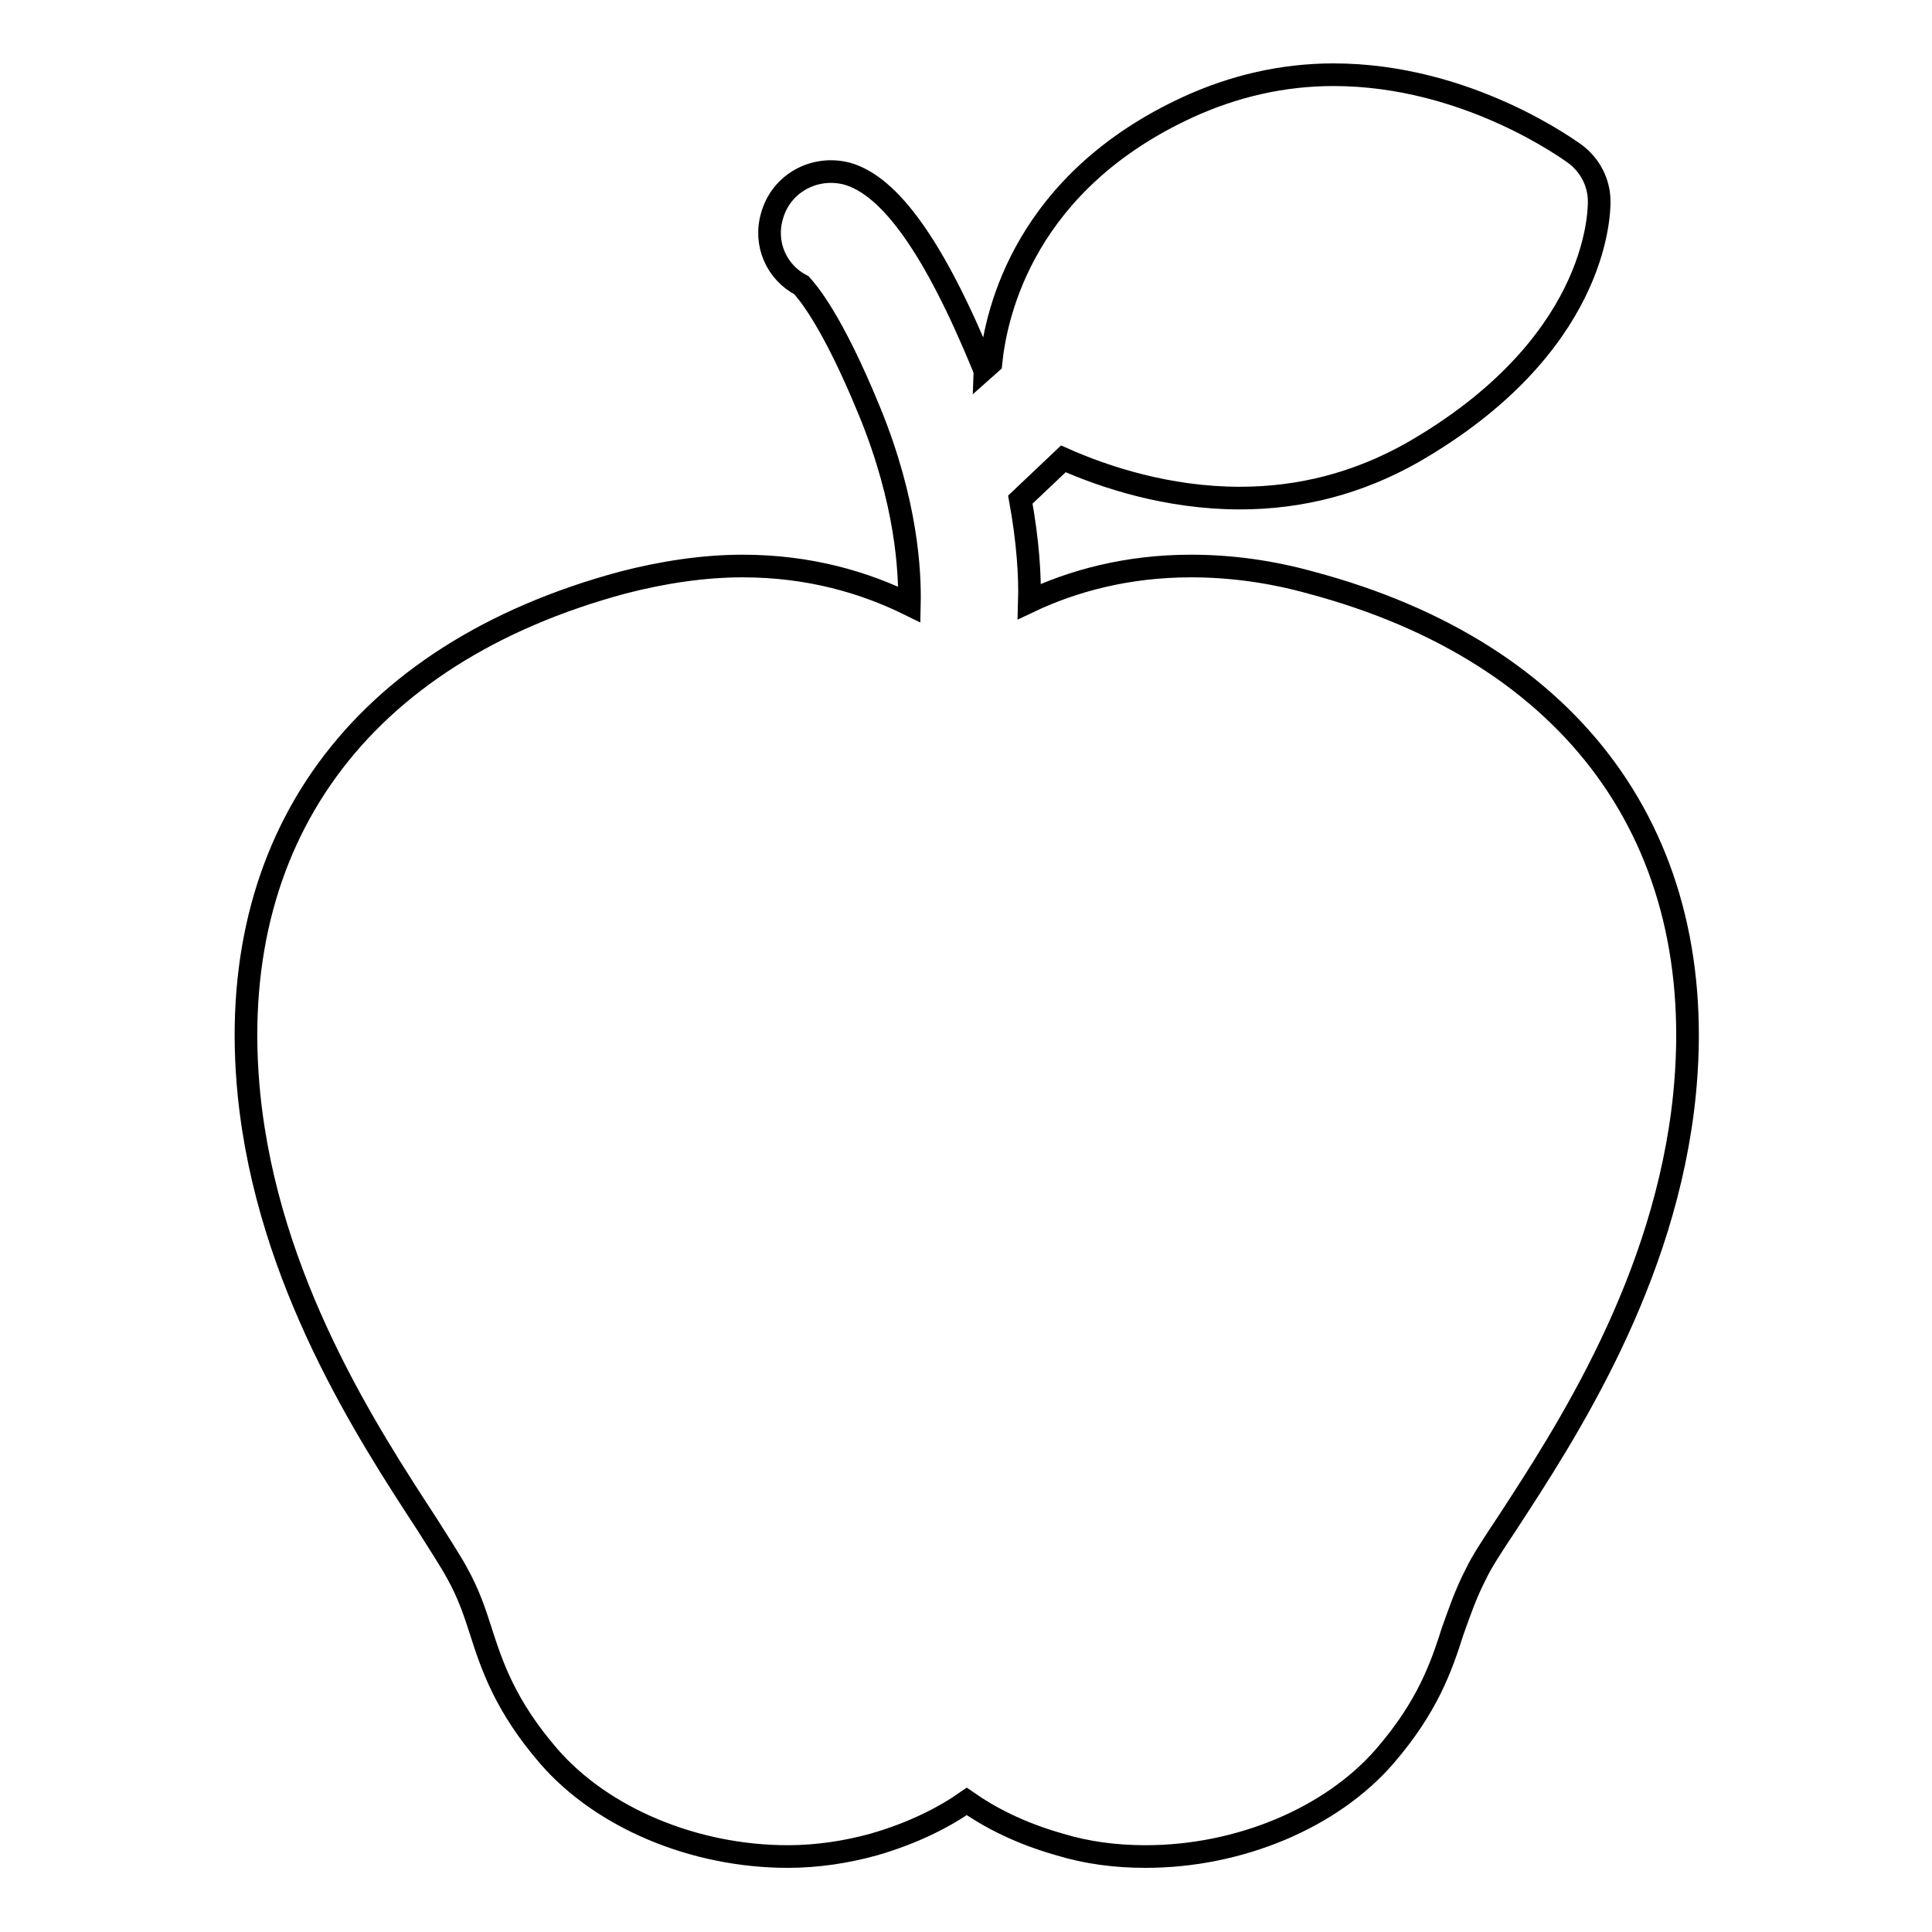
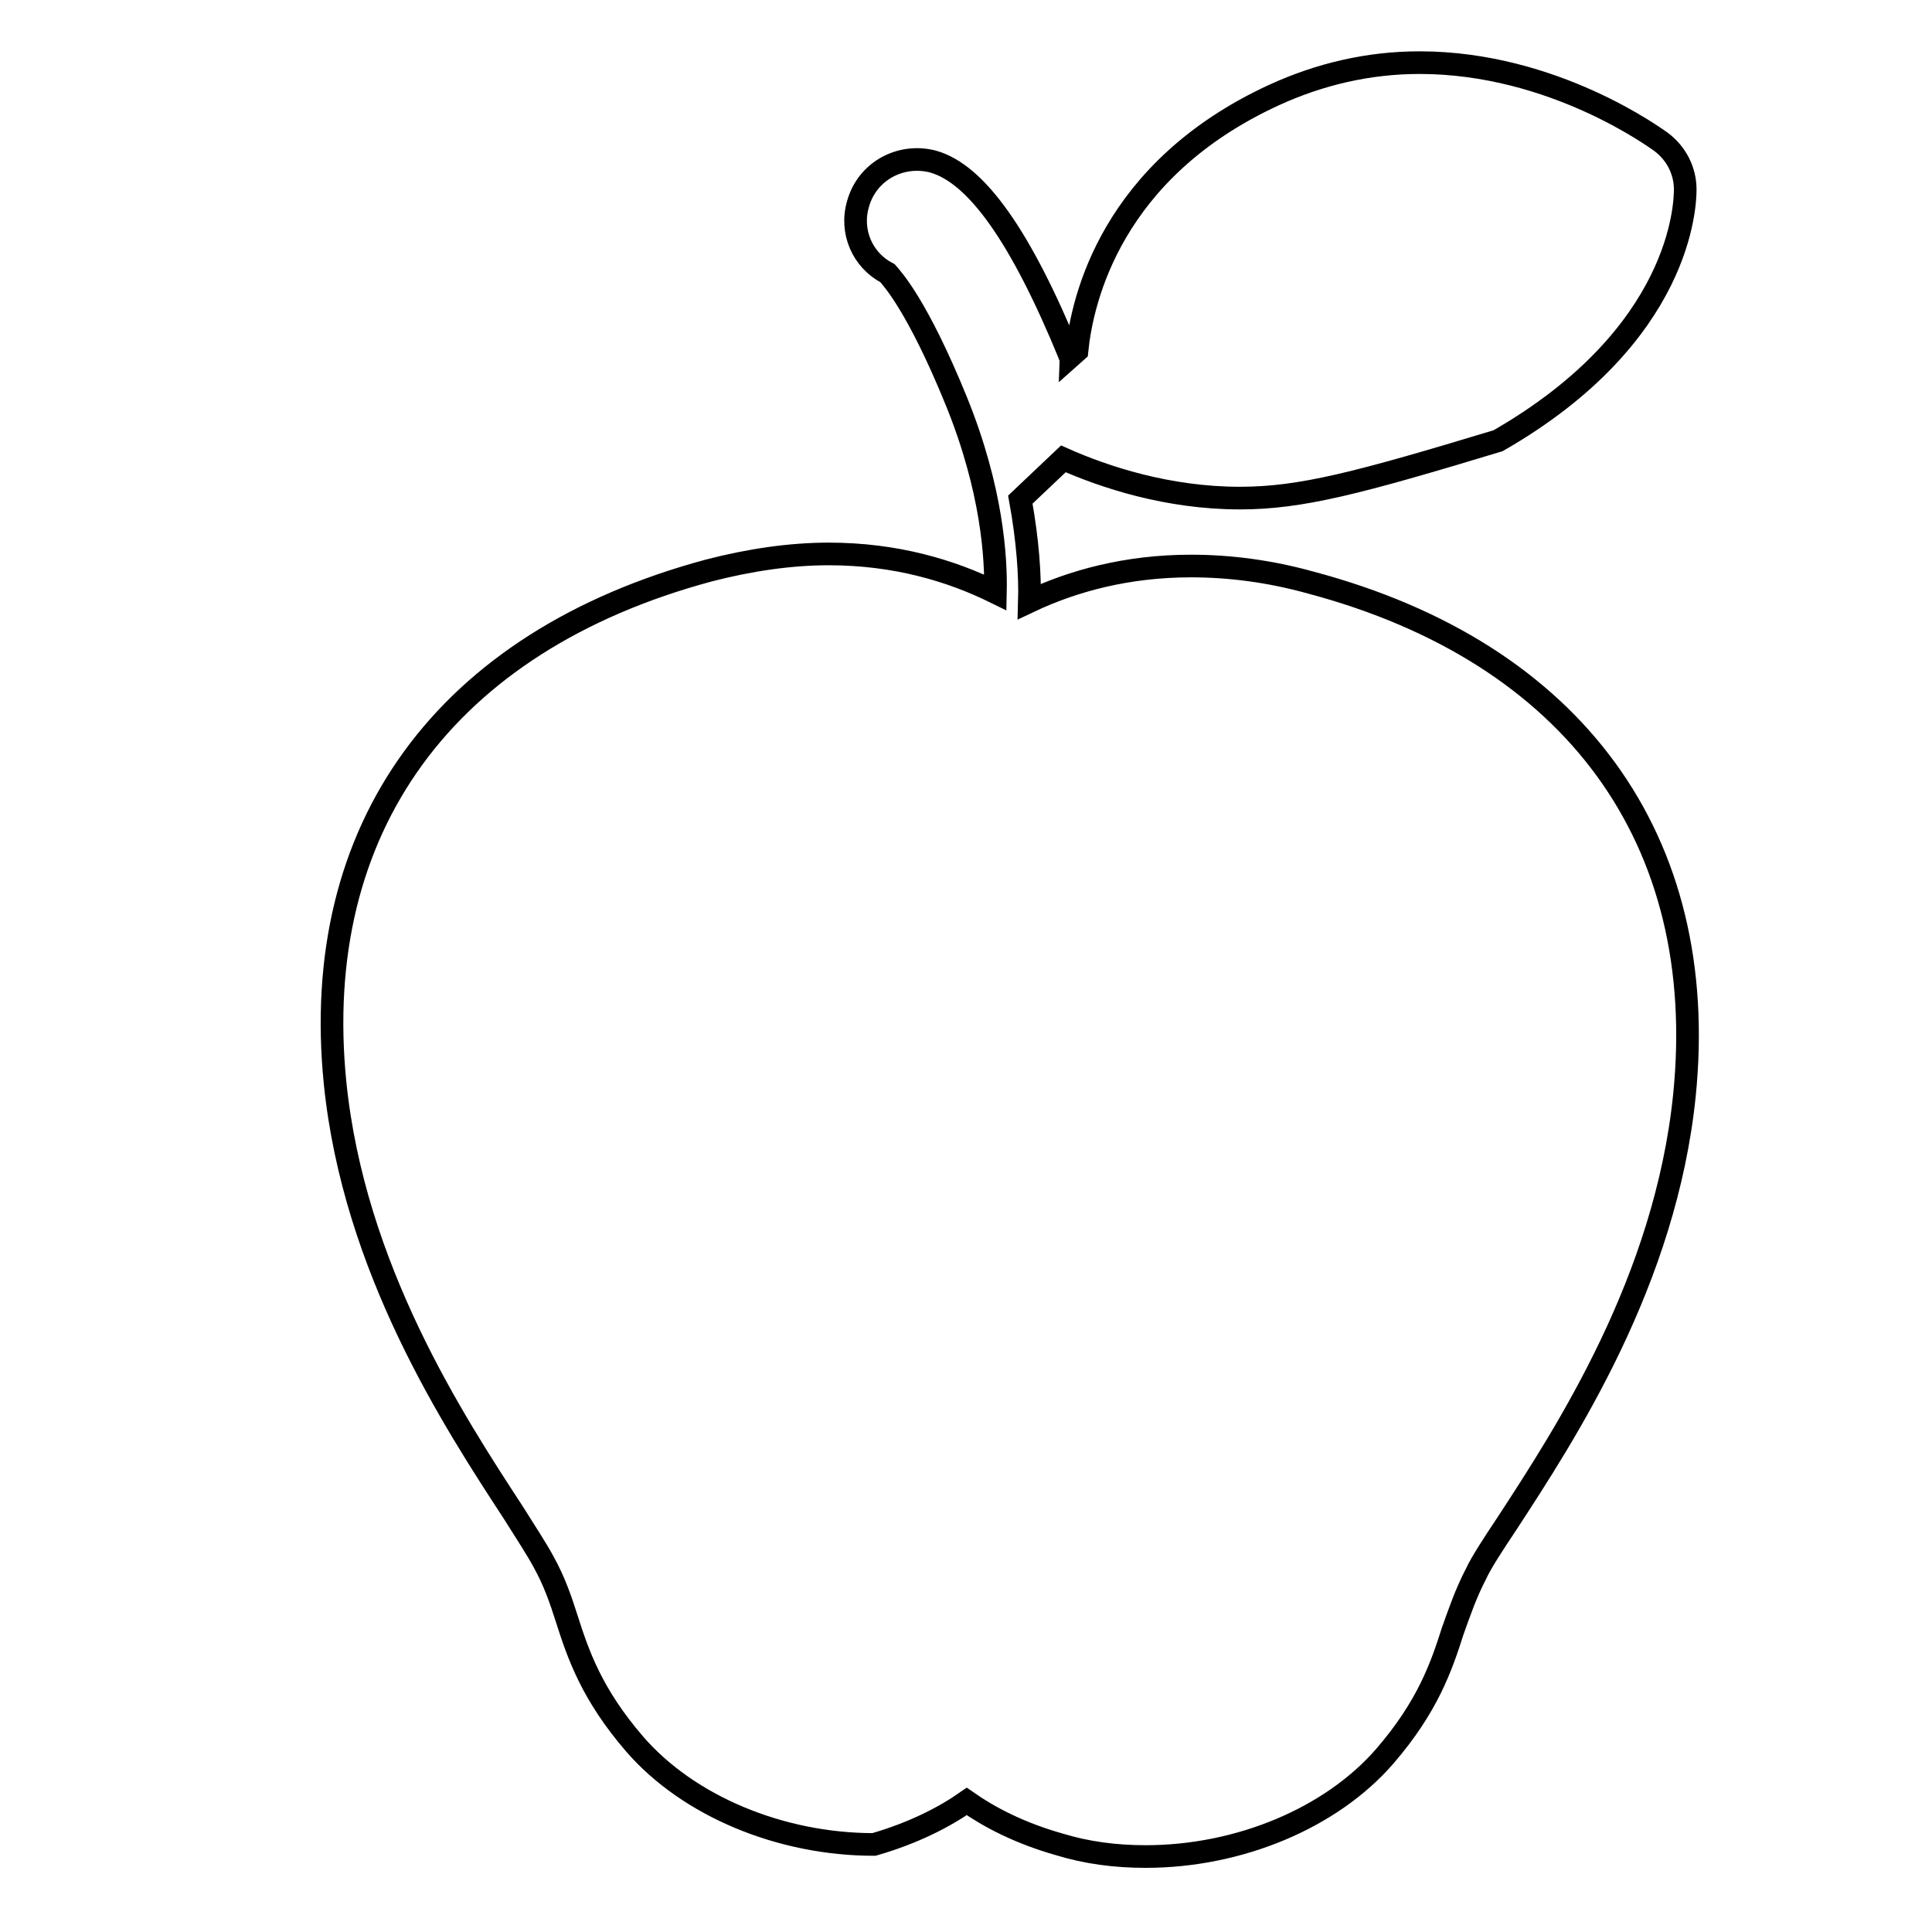
<svg xmlns="http://www.w3.org/2000/svg" version="1.1" x="0px" y="0px" viewBox="0 0 256 256" enable-background="new 0 0 256 256" xml:space="preserve">
  <g>
    <g>
-       <path stroke-width="3" fill-opacity="0" stroke="#000000" d="M223.2,145.1c-2.5,24.6-15.7,44.8-23.6,56.9c-1.8,2.7-3.3,5-4,6.5c-1.4,2.7-2.2,5.1-3.1,7.6c-1.5,4.7-3.3,10-9,16.6c-7.1,8.2-19.3,13.3-31.7,13.3c-4,0-7.8-0.5-11.4-1.6c-5.3-1.5-9.3-3.6-12.3-5.7c-3,2.1-7.1,4.2-12.3,5.7c-3.6,1-7.5,1.6-11.4,1.6c-12.4,0-24.6-5.1-31.7-13.3c-5.7-6.6-7.5-11.9-9-16.6c-0.8-2.5-1.6-4.9-3.1-7.6c-0.8-1.5-2.3-3.8-4-6.5c-7.9-12.1-21.1-32.3-23.6-56.9c-3.4-33.8,14.6-58.5,49.5-67.9c5.4-1.4,10.8-2.2,15.9-2.2c8.9,0,16.2,2.2,22.1,5.1c0.1-4.5-0.4-13.6-5.2-25.4c-5.1-12.5-8.4-16.1-9.1-16.9c-3.3-1.7-5-5.5-3.9-9.2c1.2-4.3,5.6-6.7,9.9-5.6c5.8,1.6,11.7,10,18.1,25.6c0,0.1,0.1,0.2,0.1,0.3l0.9-0.8c0.7-6.9,4.6-24,26.1-33.9c6.1-2.8,12.6-4.3,19.3-4.3c17.8,0,31.4,10.1,32,10.5c2,1.5,3.2,3.8,3.2,6.3c0,1.9-0.4,19.3-24.8,33.3C180,64,172.4,66,164.3,66l0,0c-9.6,0-18-2.8-23.4-5.2l-5.7,5.4c1,5.5,1.3,10.1,1.2,13.5c5.7-2.7,12.9-4.7,21.4-4.7c5.2,0,10.5,0.7,15.9,2.2C208.6,86.5,226.6,111.3,223.2,145.1z" />
+       <path stroke-width="3" fill-opacity="0" stroke="#000000" d="M223.2,145.1c-2.5,24.6-15.7,44.8-23.6,56.9c-1.8,2.7-3.3,5-4,6.5c-1.4,2.7-2.2,5.1-3.1,7.6c-1.5,4.7-3.3,10-9,16.6c-7.1,8.2-19.3,13.3-31.7,13.3c-4,0-7.8-0.5-11.4-1.6c-5.3-1.5-9.3-3.6-12.3-5.7c-3,2.1-7.1,4.2-12.3,5.7c-12.4,0-24.6-5.1-31.7-13.3c-5.7-6.6-7.5-11.9-9-16.6c-0.8-2.5-1.6-4.9-3.1-7.6c-0.8-1.5-2.3-3.8-4-6.5c-7.9-12.1-21.1-32.3-23.6-56.9c-3.4-33.8,14.6-58.5,49.5-67.9c5.4-1.4,10.8-2.2,15.9-2.2c8.9,0,16.2,2.2,22.1,5.1c0.1-4.5-0.4-13.6-5.2-25.4c-5.1-12.5-8.4-16.1-9.1-16.9c-3.3-1.7-5-5.5-3.9-9.2c1.2-4.3,5.6-6.7,9.9-5.6c5.8,1.6,11.7,10,18.1,25.6c0,0.1,0.1,0.2,0.1,0.3l0.9-0.8c0.7-6.9,4.6-24,26.1-33.9c6.1-2.8,12.6-4.3,19.3-4.3c17.8,0,31.4,10.1,32,10.5c2,1.5,3.2,3.8,3.2,6.3c0,1.9-0.4,19.3-24.8,33.3C180,64,172.4,66,164.3,66l0,0c-9.6,0-18-2.8-23.4-5.2l-5.7,5.4c1,5.5,1.3,10.1,1.2,13.5c5.7-2.7,12.9-4.7,21.4-4.7c5.2,0,10.5,0.7,15.9,2.2C208.6,86.5,226.6,111.3,223.2,145.1z" />
      <g />
      <g />
      <g />
      <g />
      <g />
      <g />
      <g />
      <g />
      <g />
      <g />
      <g />
      <g />
      <g />
      <g />
      <g />
    </g>
  </g>
</svg>